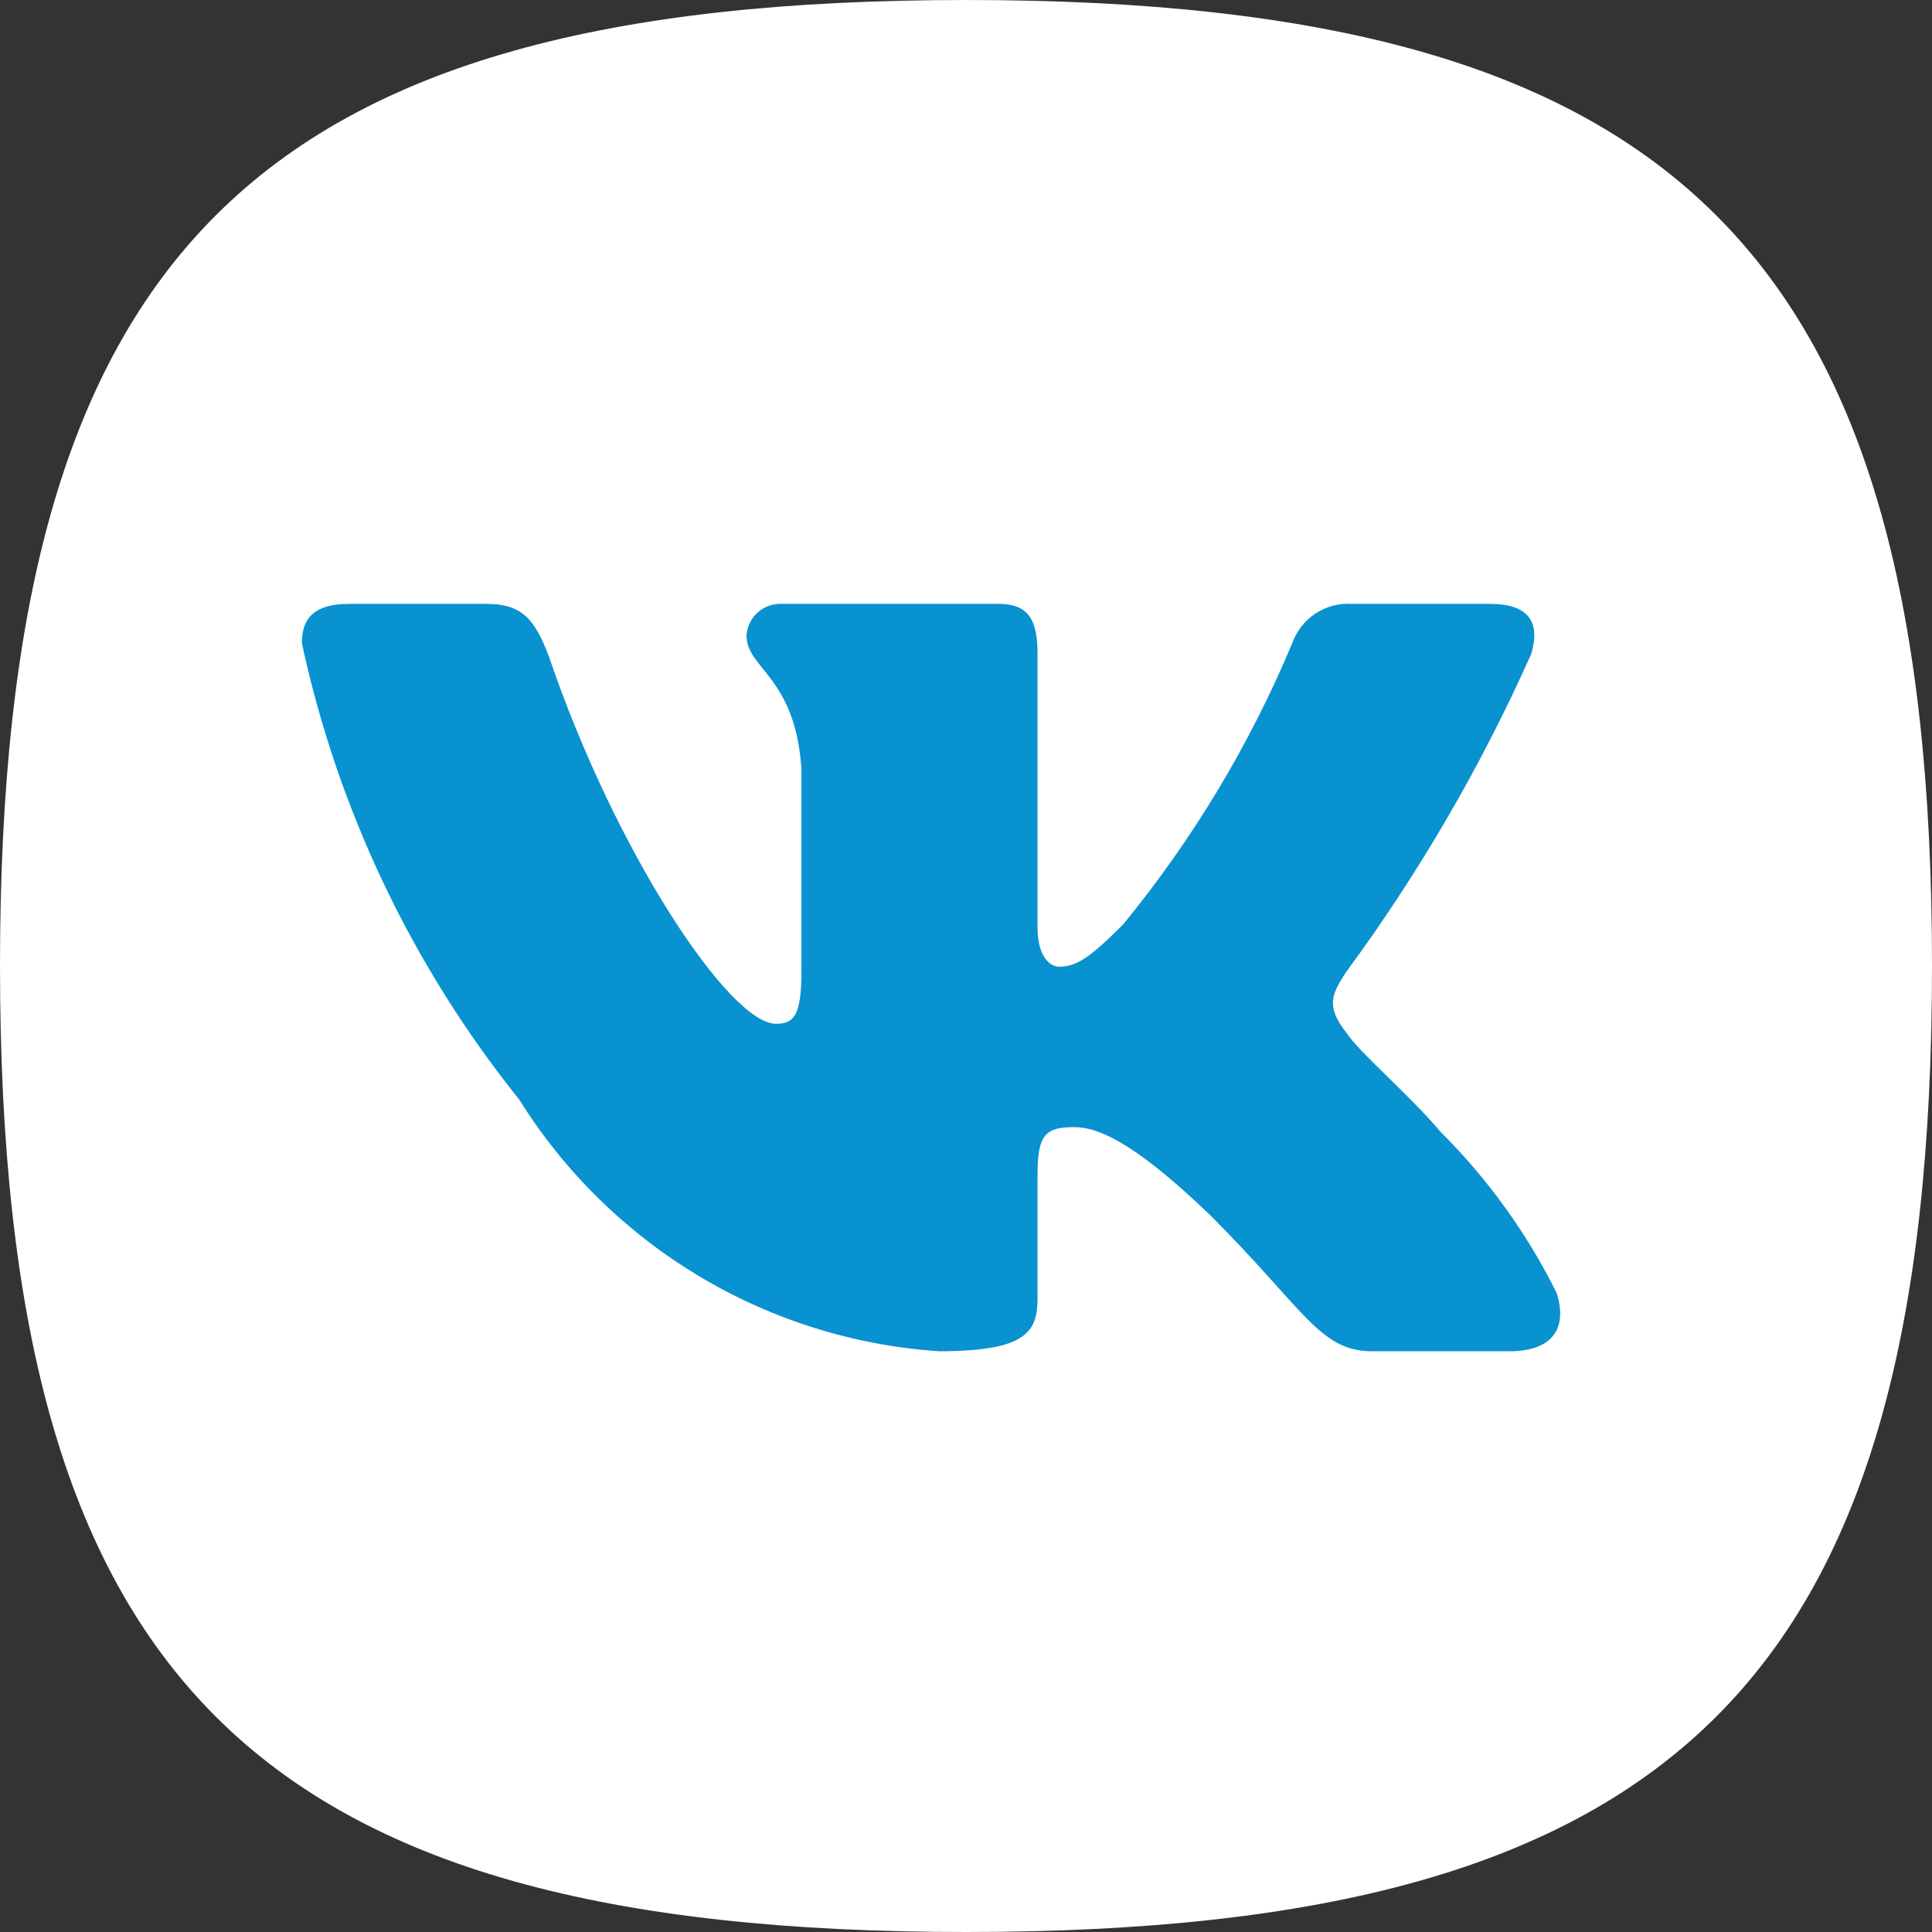
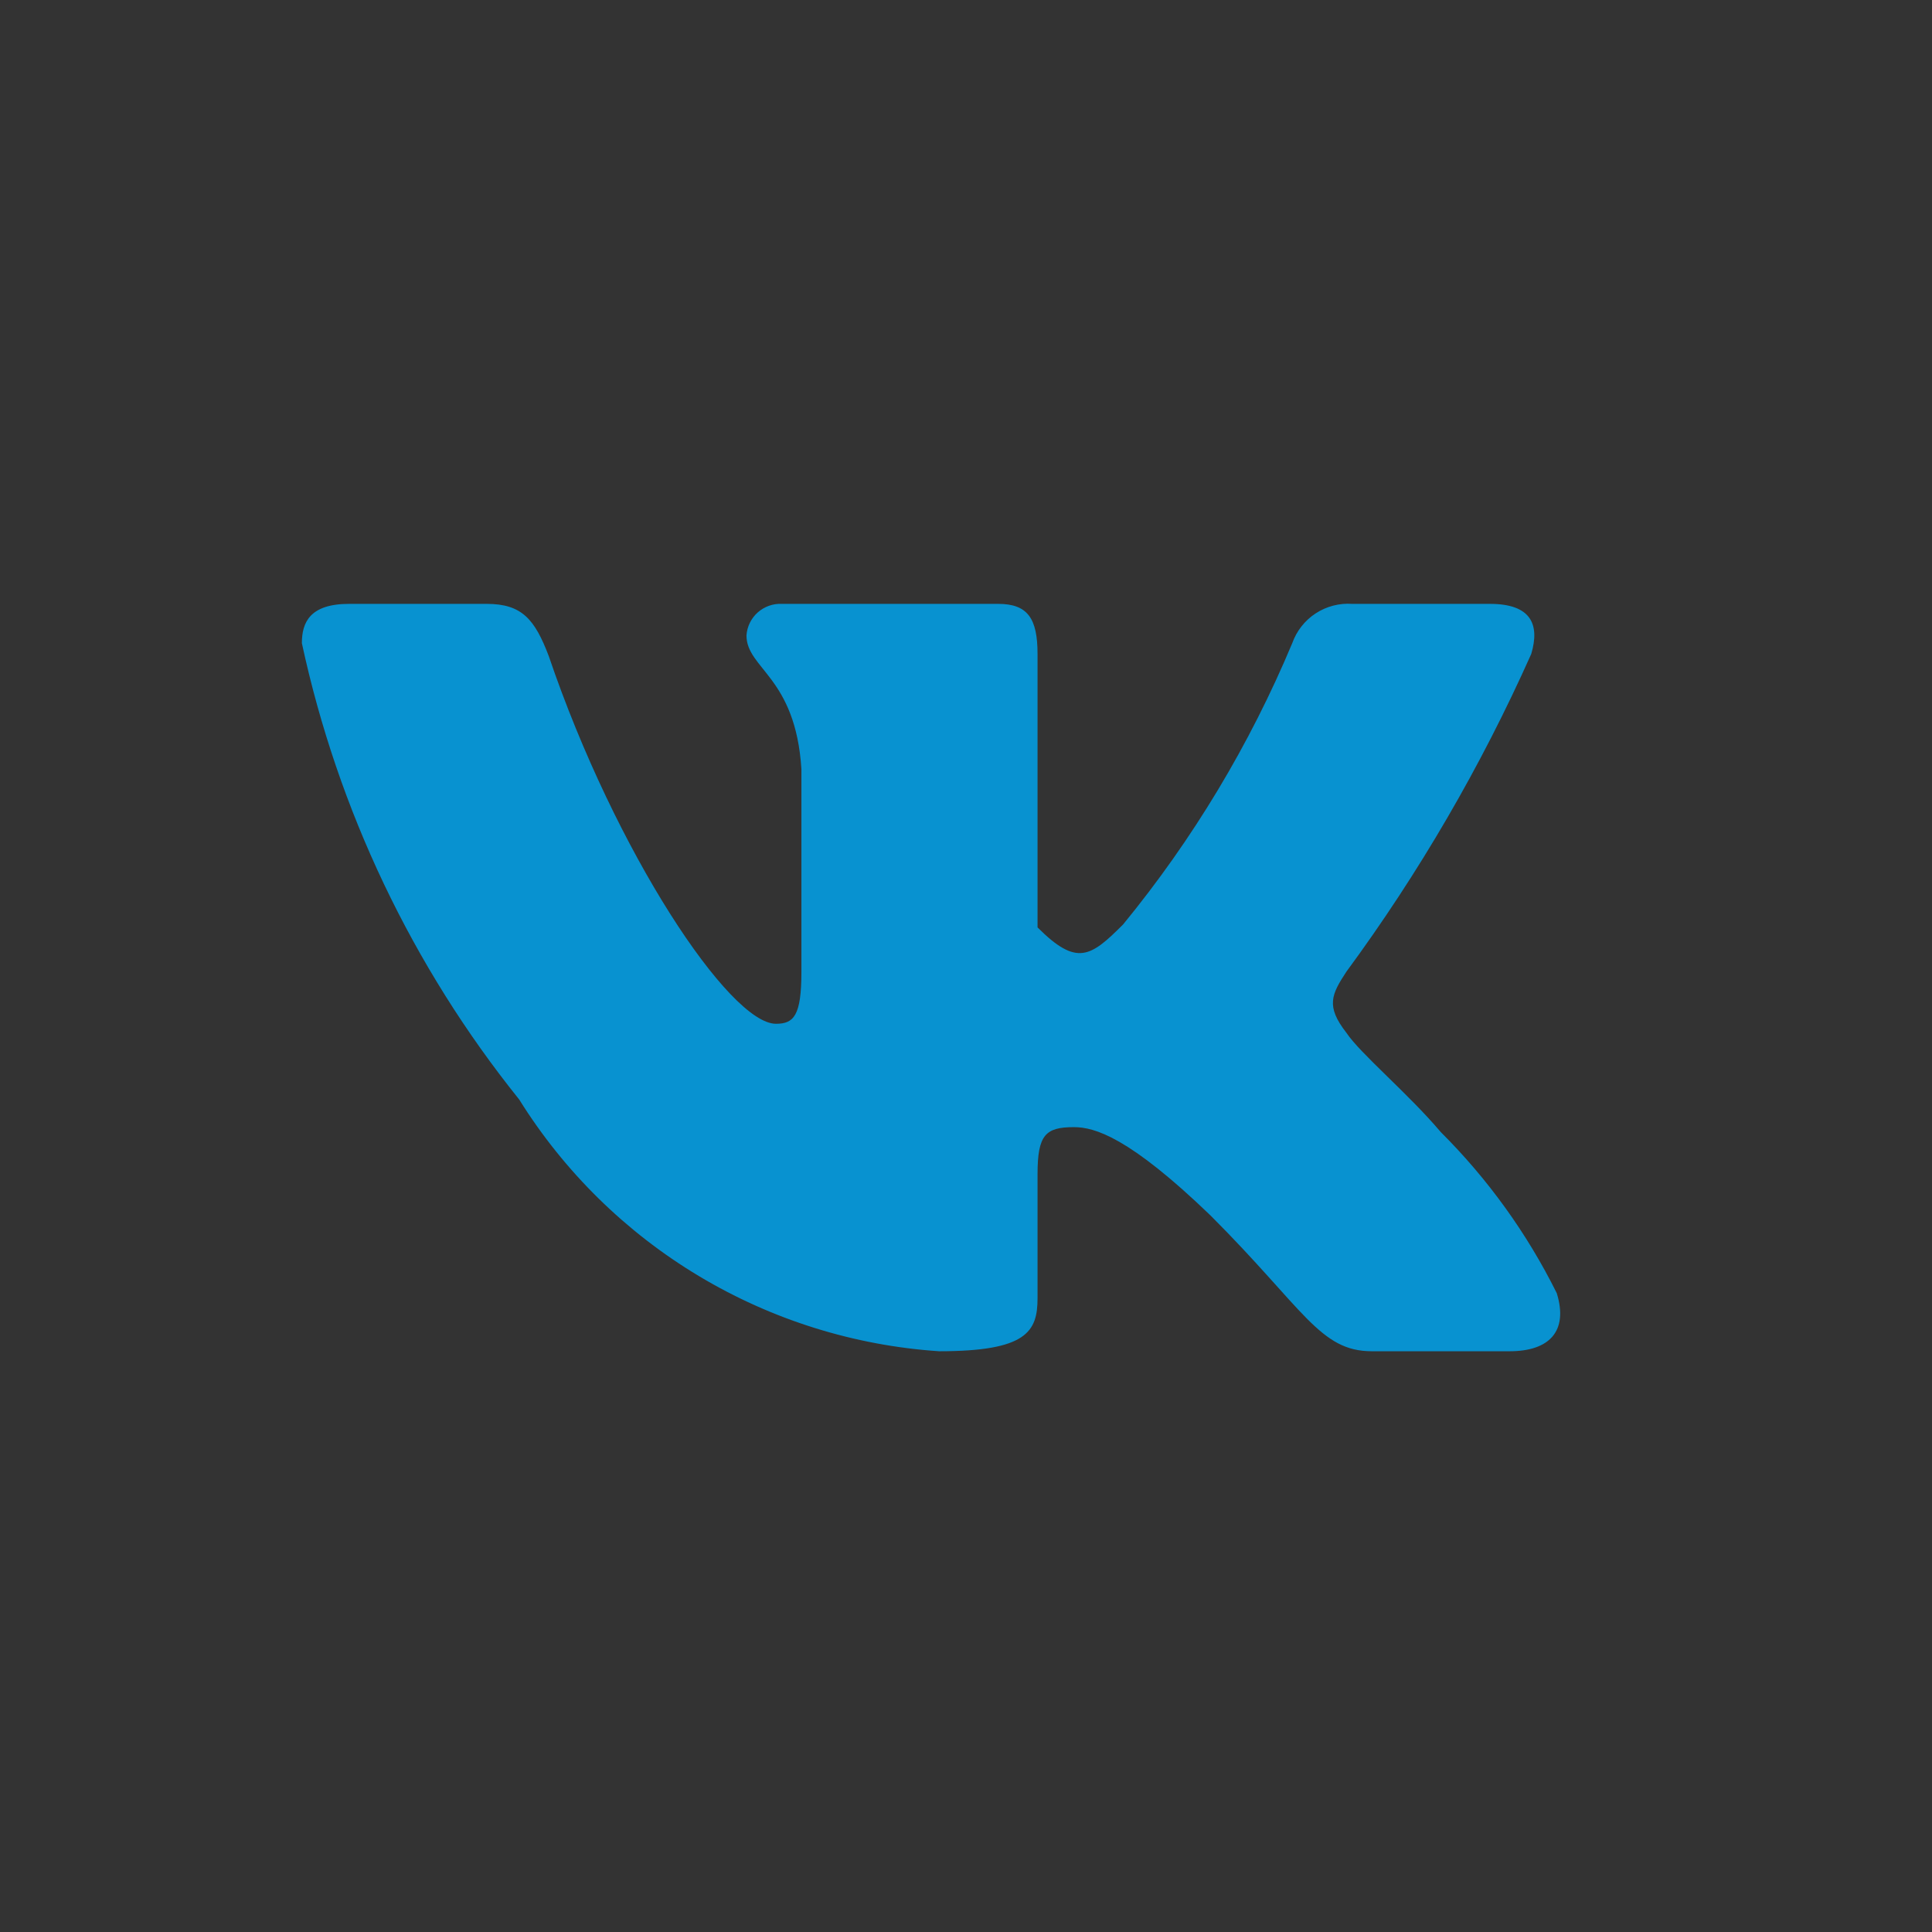
<svg xmlns="http://www.w3.org/2000/svg" width="32" height="32" viewBox="0 0 32 32" fill="none">
  <rect x="0" y="0" width="32" height="32" fill="#333333" stroke="none" />
-   <path d="M16 0C27.812 0 32 4.188 32 16C32 27.812 27.812 32 16 32C4.188 32 0 27.812 0 16C4.93148e-08 4.188 4.188 4.93093e-08 16 0Z" fill="white" />
-   <path d="M25.004 22.381H22.722C21.859 22.381 21.599 21.681 20.052 20.134C18.7 18.831 18.129 18.669 17.787 18.669C17.314 18.669 17.185 18.799 17.185 19.45V21.502C17.185 22.056 17.005 22.381 15.555 22.381C14.148 22.287 12.784 21.86 11.575 21.135C10.366 20.41 9.346 19.408 8.6 18.212C6.829 16.006 5.596 13.418 5 10.653C5 10.312 5.13 10.002 5.782 10.002H8.062C8.648 10.002 8.859 10.262 9.089 10.866C10.196 14.123 12.085 16.957 12.852 16.957C13.146 16.957 13.274 16.828 13.274 16.095V12.739C13.177 11.207 12.364 11.079 12.364 10.524C12.374 10.378 12.441 10.242 12.55 10.144C12.66 10.047 12.803 9.995 12.949 10.002H16.533C17.023 10.002 17.185 10.245 17.185 10.832V15.361C17.185 15.851 17.395 16.012 17.543 16.012C17.837 16.012 18.063 15.851 18.602 15.312C19.757 13.903 20.701 12.333 21.404 10.652C21.476 10.45 21.612 10.277 21.791 10.16C21.97 10.043 22.183 9.987 22.397 10.002H24.678C25.362 10.002 25.507 10.345 25.362 10.832C24.532 12.691 23.506 14.455 22.3 16.095C22.054 16.47 21.956 16.665 22.3 17.105C22.526 17.447 23.326 18.114 23.863 18.75C24.645 19.529 25.294 20.431 25.785 21.419C25.981 22.055 25.655 22.381 25.004 22.381Z" fill="#0892D0" />
+   <path d="M25.004 22.381H22.722C21.859 22.381 21.599 21.681 20.052 20.134C18.7 18.831 18.129 18.669 17.787 18.669C17.314 18.669 17.185 18.799 17.185 19.45V21.502C17.185 22.056 17.005 22.381 15.555 22.381C14.148 22.287 12.784 21.86 11.575 21.135C10.366 20.41 9.346 19.408 8.6 18.212C6.829 16.006 5.596 13.418 5 10.653C5 10.312 5.13 10.002 5.782 10.002H8.062C8.648 10.002 8.859 10.262 9.089 10.866C10.196 14.123 12.085 16.957 12.852 16.957C13.146 16.957 13.274 16.828 13.274 16.095V12.739C13.177 11.207 12.364 11.079 12.364 10.524C12.374 10.378 12.441 10.242 12.55 10.144C12.66 10.047 12.803 9.995 12.949 10.002H16.533C17.023 10.002 17.185 10.245 17.185 10.832V15.361C17.837 16.012 18.063 15.851 18.602 15.312C19.757 13.903 20.701 12.333 21.404 10.652C21.476 10.45 21.612 10.277 21.791 10.16C21.97 10.043 22.183 9.987 22.397 10.002H24.678C25.362 10.002 25.507 10.345 25.362 10.832C24.532 12.691 23.506 14.455 22.3 16.095C22.054 16.47 21.956 16.665 22.3 17.105C22.526 17.447 23.326 18.114 23.863 18.75C24.645 19.529 25.294 20.431 25.785 21.419C25.981 22.055 25.655 22.381 25.004 22.381Z" fill="#0892D0" />
</svg>